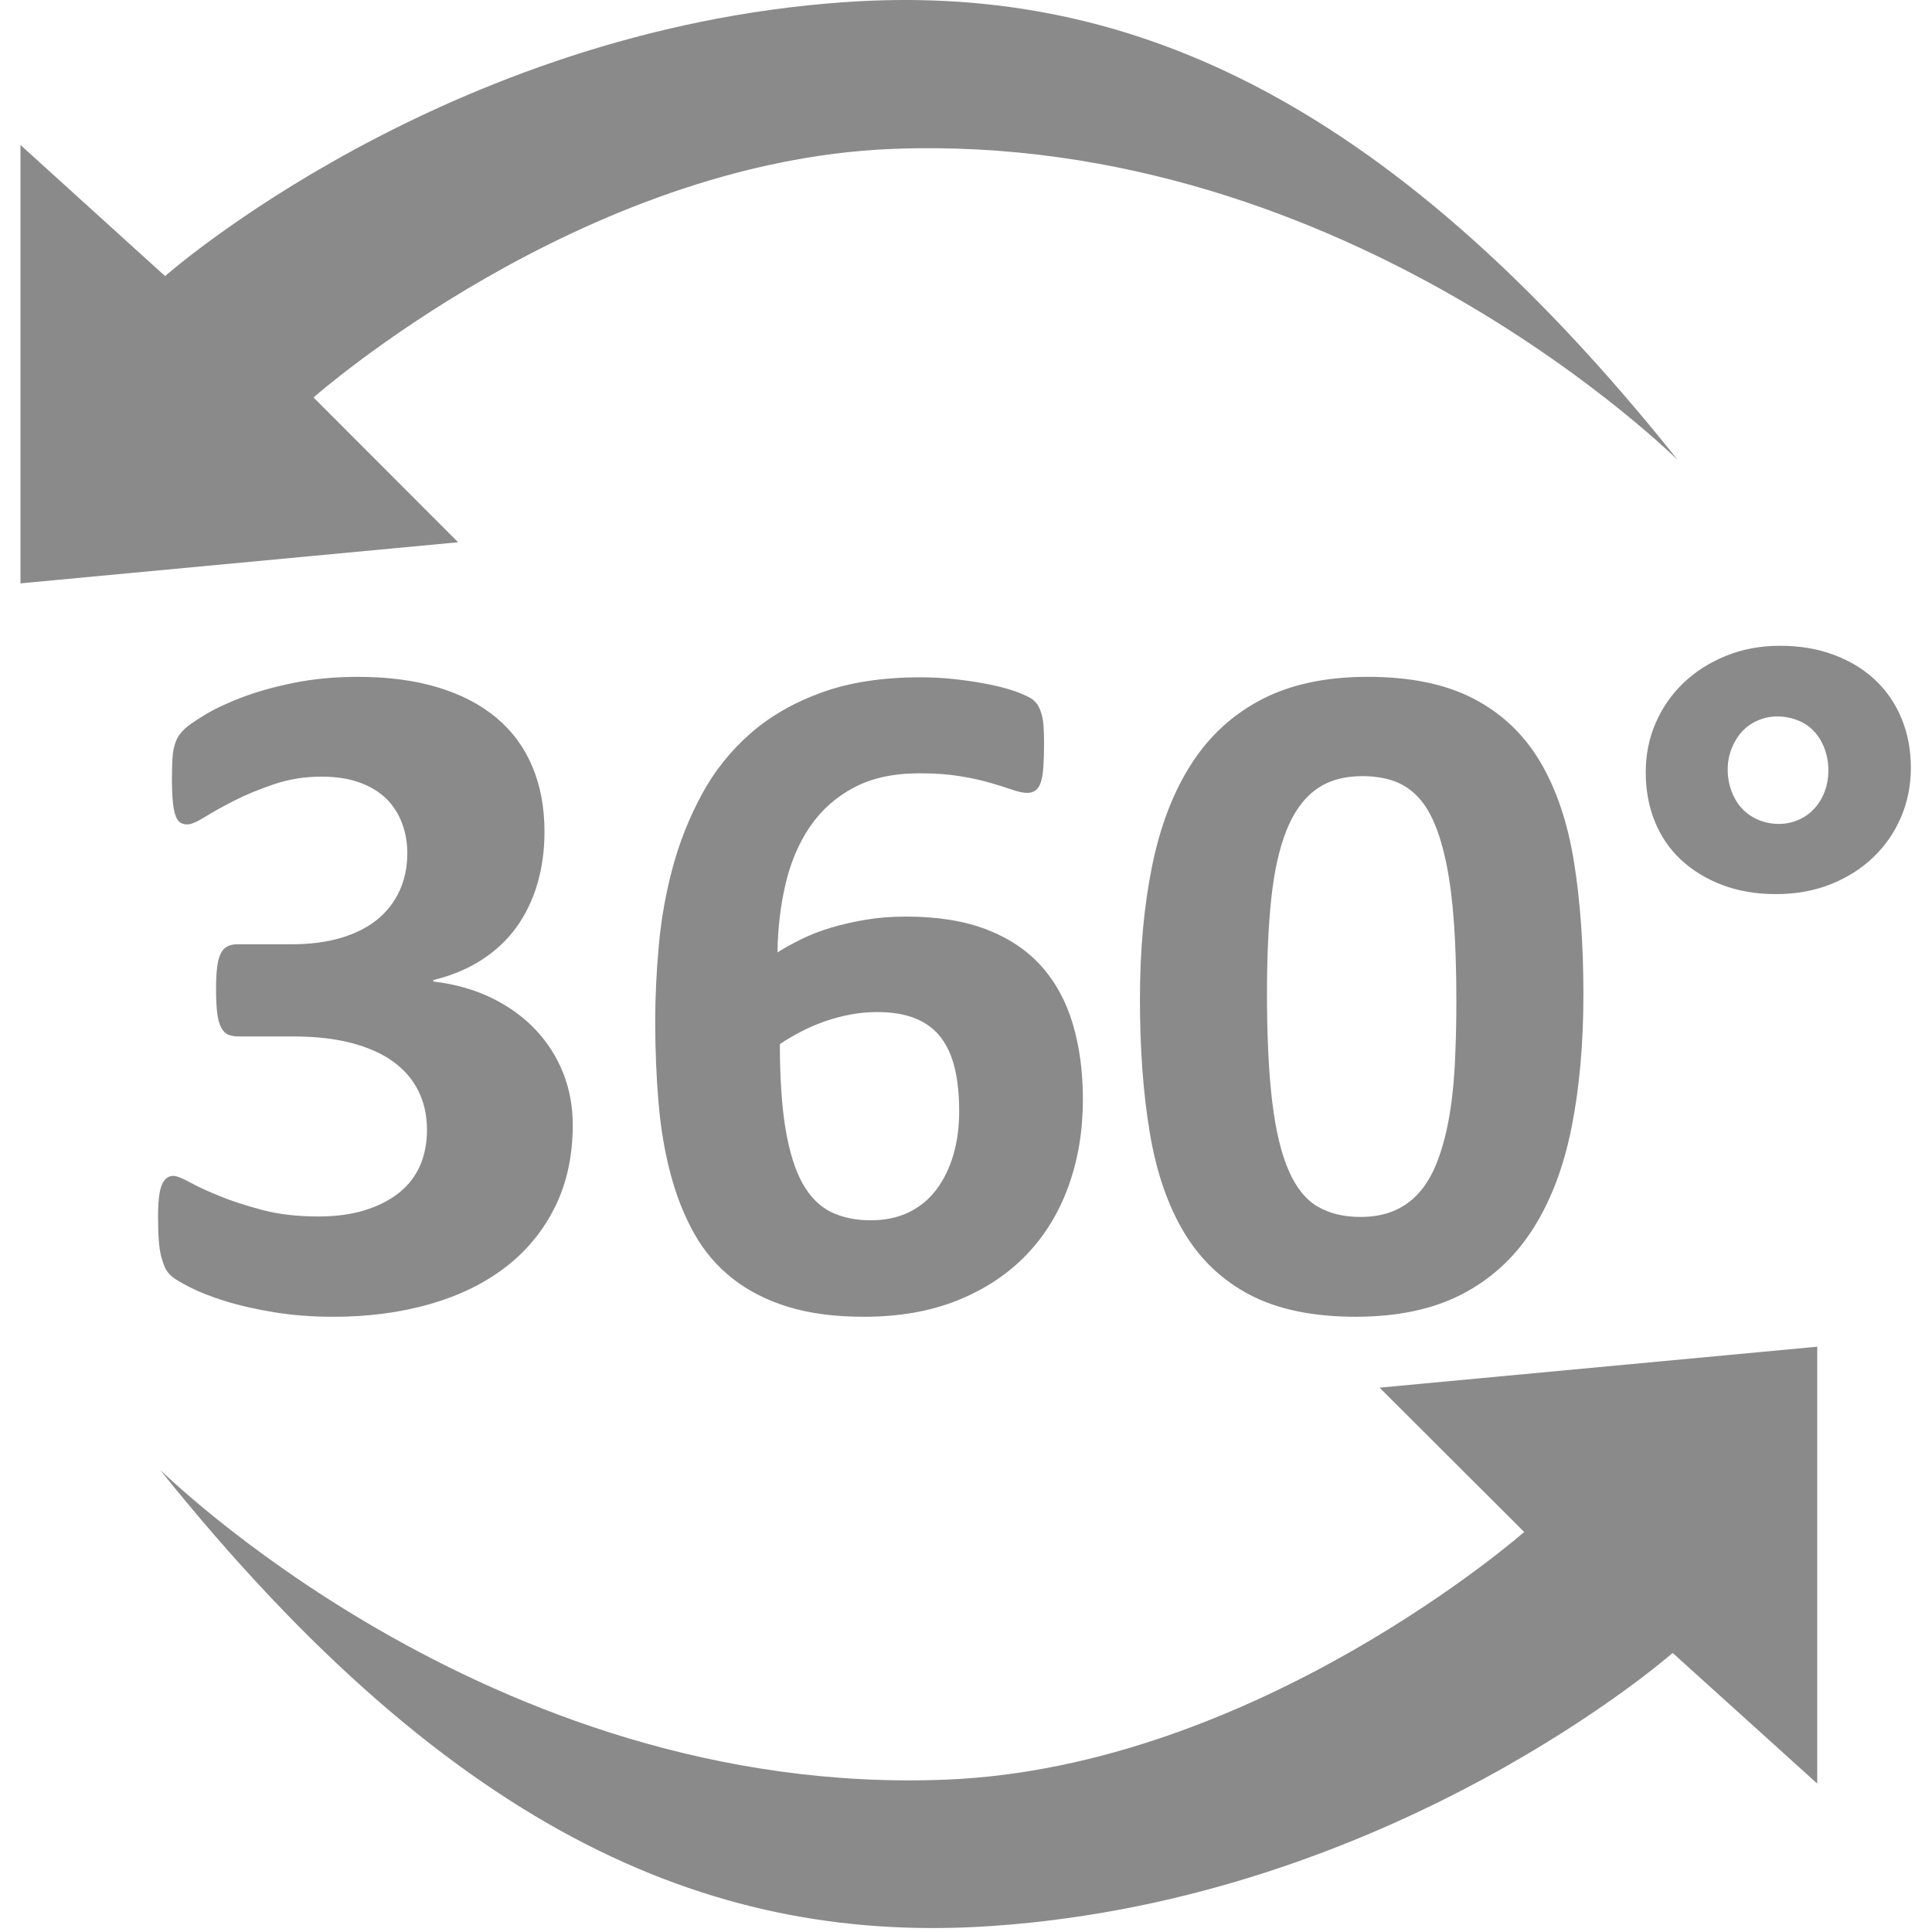
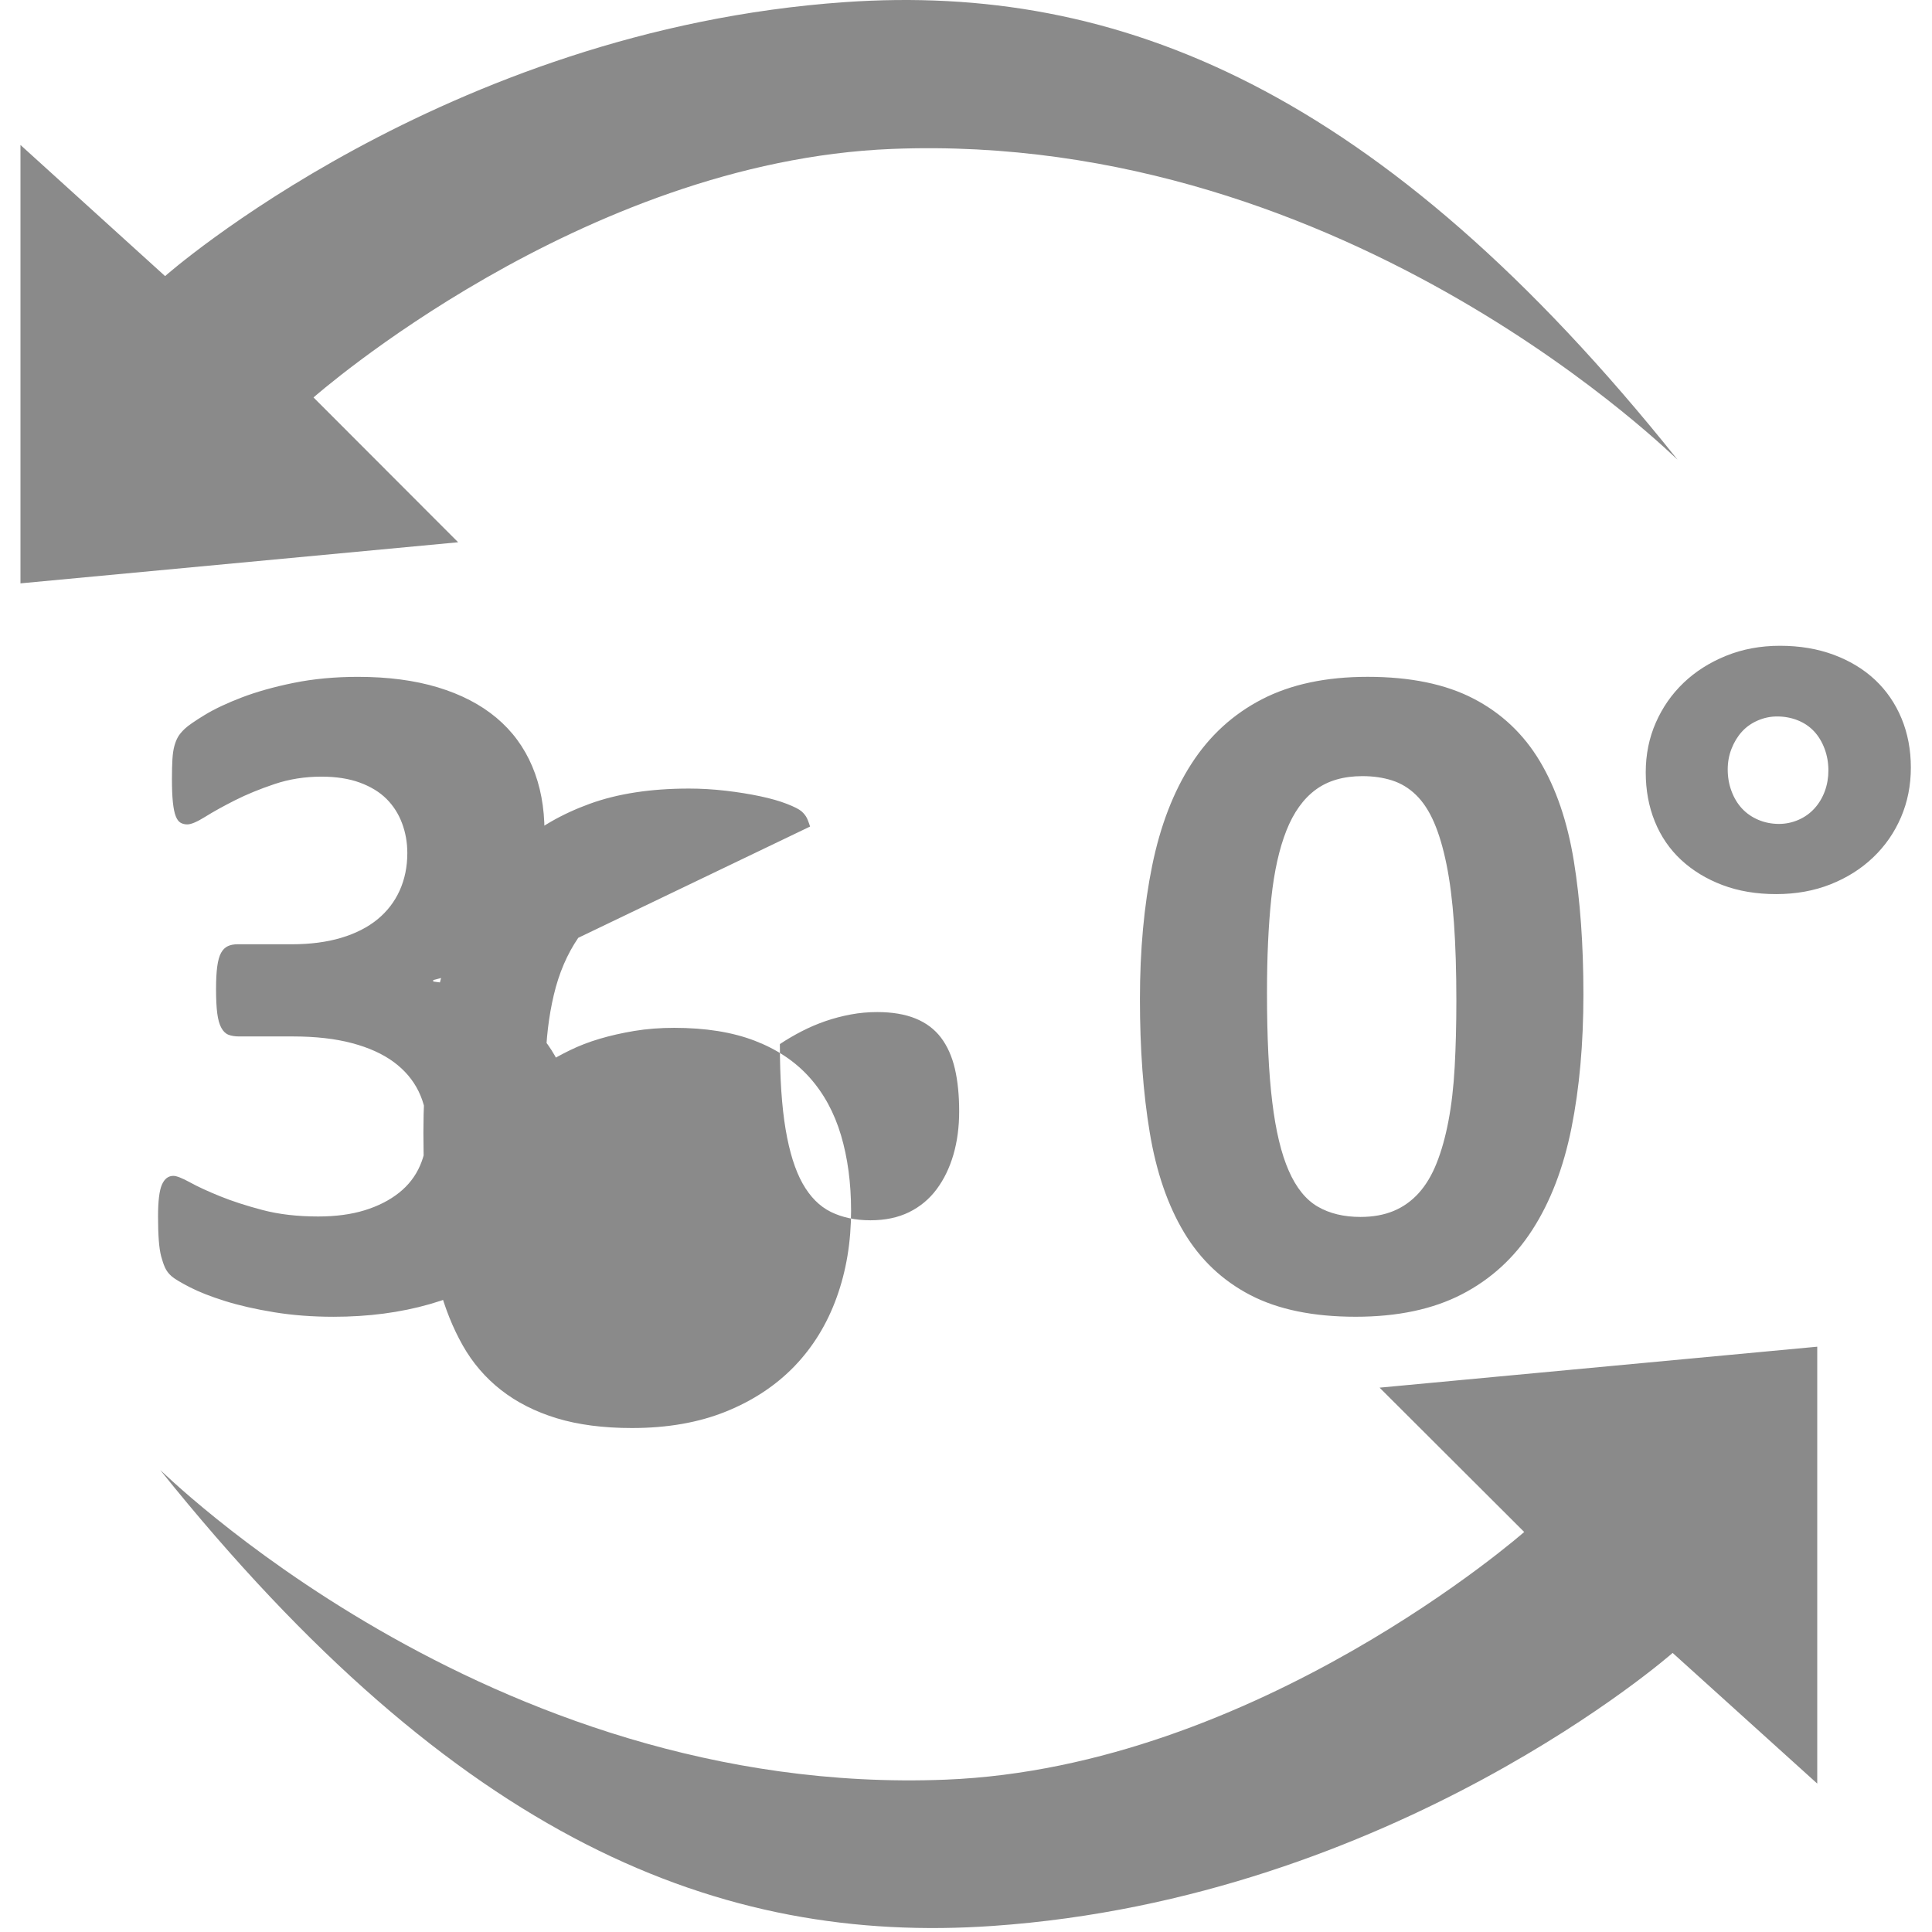
<svg xmlns="http://www.w3.org/2000/svg" version="1.1" viewBox="0 0 1024 1024" fill="#8a8a8a">
-   <path d="M166.175 210.657c0 0 141.711-125.123 306.58-131.722 244.040-9.774 418.811 167.731 416.282 164.582-157.496-197.089-296.74-252.421-441.119-242.396-212.869 14.766-360.417 145.213-360.417 145.213l-76.646-69.494v232.351l231.967-21.78-76.646-76.754zM807.854 811.986c0 0-141.711 124.682-306.58 131.267-244.040 9.733-418.811-167.168-416.282-164.014 157.496 196.398 296.745 251.54 441.114 241.551 212.874-14.71 360.422-144.707 360.422-144.707l76.646 69.253v-231.557l-231.967 21.709 76.646 76.498zM87.455 671.836c0.768 1.684 1.91 3.21 3.43 4.557 1.531 1.352 4.746 3.287 9.656 5.827 4.915 2.529 11.141 4.982 18.683 7.342 7.537 2.36 16.22 4.342 26.045 5.949 9.82 1.603 20.326 2.406 31.503 2.406 18.463 0 35.492-2.243 51.082-6.717 15.58-4.47 28.964-11.003 40.151-19.615 11.177-8.607 19.901-19.231 26.168-31.887 6.272-12.662 9.395-27.167 9.395-43.535 0-9.795-1.695-18.944-5.079-27.469-3.389-8.52-8.259-16.159-14.612-22.907-6.349-6.738-14.095-12.355-23.25-16.835-9.144-4.47-19.482-7.378-31.002-8.735v-0.753c9.661-2.36 18.176-5.903 25.544-10.629 7.373-4.716 13.512-10.46 18.422-17.213 4.905-6.748 8.643-14.428 11.182-23.035 2.545-8.607 3.814-17.879 3.814-27.843 0-12.815-2.161-24.33-6.487-34.55-4.321-10.209-10.665-18.811-19.057-25.815-8.387-7.004-18.719-12.355-31.002-16.072-12.283-3.712-26.388-5.565-42.312-5.565-12.191 0-23.496 1.060-33.92 3.164-10.419 2.109-19.615 4.68-27.571 7.716-7.962 3.041-14.577 6.164-19.82 9.364-5.248 3.21-8.724 5.612-10.419 7.219-1.7 1.603-2.924 3.082-3.686 4.429-0.763 1.352-1.398 2.954-1.905 4.803-0.507 1.864-0.855 4.183-1.019 6.958-0.169 2.785-0.256 6.292-0.256 10.501 0 5.074 0.169 9.206 0.507 12.411 0.343 3.205 0.845 5.652 1.526 7.342 0.671 1.69 1.521 2.826 2.54 3.41 1.019 0.594 2.202 0.886 3.558 0.886 2.028 0 5.202-1.347 9.523-4.050 4.321-2.693 9.574-5.606 15.754-8.73 6.18-3.118 13.169-5.985 20.966-8.602 7.788-2.616 16.092-3.932 24.904-3.932 7.782 0 14.561 1.060 20.321 3.164 5.76 2.12 10.455 4.987 14.106 8.612 3.63 3.63 6.385 7.926 8.248 12.908 1.869 4.977 2.801 10.25 2.801 15.821 0 7.255-1.362 13.88-4.065 19.871-2.714 5.985-6.651 11.095-11.812 15.309-5.176 4.219-11.566 7.465-19.195 9.748-7.619 2.273-16.348 3.415-26.168 3.415h-28.713c-2.033 0-3.773 0.338-5.207 1.014-1.444 0.676-2.632 1.848-3.558 3.538-0.932 1.69-1.603 4.096-2.028 7.214-0.425 3.123-0.635 7.132-0.635 12.022 0 5.228 0.21 9.492 0.635 12.78 0.425 3.297 1.142 5.868 2.156 7.716 1.014 1.859 2.284 3.087 3.809 3.676 1.531 0.589 3.384 0.891 5.591 0.891h28.472c12.022 0 22.482 1.178 31.375 3.543 8.893 2.36 16.261 5.688 22.108 9.994 5.842 4.306 10.245 9.498 13.215 15.57s4.444 12.908 4.444 20.506c0 6.917-1.234 13.199-3.681 18.857-2.463 5.658-6.185 10.46-11.187 14.423-4.997 3.963-11.054 7.050-18.166 9.242s-15.334 3.292-24.643 3.292c-11.018 0-20.838-1.142-29.476-3.42-8.643-2.273-16.179-4.721-22.615-7.342-6.436-2.601-11.735-5.053-15.887-7.337-4.152-2.273-7.076-3.425-8.76-3.425-2.714 0-4.741 1.577-6.093 4.695-1.362 3.113-2.038 8.73-2.038 16.829 0 4.9 0.128 9.073 0.384 12.529 0.256 3.461 0.676 6.323 1.265 8.607 0.604 2.273 1.28 4.265 2.038 5.944zM429.358 438.088c5.929-8.684 13.64-15.565 23.127-20.623 9.492-5.064 21.094-7.603 34.811-7.603 8.136 0 15.288 0.512 21.478 1.521 6.185 1.014 11.561 2.196 16.128 3.538 4.577 1.357 8.474 2.575 11.694 3.671 3.215 1.106 5.842 1.654 7.875 1.654 1.69 0 3.144-0.425 4.326-1.27 1.172-0.84 2.115-2.232 2.79-4.178 0.681-1.93 1.147-4.639 1.403-8.095 0.246-3.461 0.379-7.798 0.379-13.036 0-3.374-0.087-6.241-0.251-8.602-0.169-2.365-0.471-4.347-0.896-5.949s-0.978-3.082-1.654-4.434c-0.676-1.347-1.654-2.565-2.918-3.671-1.275-1.091-3.86-2.406-7.747-3.922-3.907-1.521-8.643-2.867-14.234-4.050-5.586-1.178-11.648-2.156-18.166-2.908-6.523-0.758-13.005-1.147-19.441-1.147-20.326 0-37.903 2.703-52.726 8.105-14.828 5.402-27.443 12.698-37.862 21.888-10.429 9.196-18.934 19.912-25.539 32.148s-11.74 25.103-15.38 38.6c-3.64 13.507-6.093 27.254-7.363 41.262s-1.915 27.418-1.915 40.238c0 15.36 0.604 29.875 1.792 43.535 1.178 13.665 3.338 26.337 6.477 37.97 3.128 11.638 7.327 22.108 12.58 31.391 5.248 9.277 12.022 17.172 20.332 23.665 8.294 6.492 18.125 11.469 29.466 14.935 11.351 3.451 24.653 5.192 39.895 5.192 18.811 0 35.41-2.918 49.807-8.735 14.403-5.821 26.506-13.844 36.347-24.044 9.815-10.214 17.275-22.364 22.349-36.454 5.089-14.090 7.634-29.399 7.634-45.942 0-14.679-1.782-28.001-5.335-39.987-3.564-11.981-9.108-22.185-16.65-30.628-7.542-8.433-17.239-14.935-29.092-19.492-11.858-4.557-26.092-6.83-42.685-6.83-7.46 0-14.484 0.543-21.1 1.638-6.605 1.101-12.744 2.493-18.422 4.178s-10.931 3.712-15.749 6.077c-4.833 2.36-9.108 4.726-12.831 7.086 0.159-12.826 1.603-24.975 4.311-36.444 2.708-11.479 7.025-21.555 12.954-30.249zM424.786 546.673c4.065-2.104 8.3-3.922 12.708-5.448 4.398-1.51 8.899-2.693 13.46-3.538 4.582-0.85 9.236-1.27 13.978-1.27 7.967 0 14.73 1.142 20.321 3.415 5.596 2.284 10.081 5.658 13.481 10.122 3.384 4.48 5.837 9.958 7.363 16.451 1.526 6.508 2.284 14.060 2.284 22.656 0 8.274-1.014 15.918-3.041 22.907-2.038 7.014-5.007 13.123-8.904 18.36-3.896 5.233-8.765 9.277-14.607 12.15-5.842 2.862-12.667 4.301-20.454 4.301-7.967 0-14.956-1.485-20.972-4.429-6.016-2.954-11.003-7.982-14.991-15.058-3.978-7.086-6.989-16.666-9.021-28.723-2.028-12.068-3.041-27.131-3.041-45.189 3.564-2.365 7.373-4.598 11.438-6.707zM780.923 370.253c-14.822-7.68-33.5-11.52-56.033-11.52-22.021 0-40.694 3.963-56.033 11.899-15.34 7.931-27.781 19.323-37.356 34.166-9.569 14.848-16.512 32.865-20.828 54.036-4.321 21.181-6.482 44.764-6.482 70.743 0 26.327 1.736 49.915 5.212 70.753 3.466 20.838 9.528 38.467 18.171 52.89 8.643 14.433 20.321 25.482 35.057 33.167 14.746 7.675 33.377 11.52 55.91 11.52 22.185 0 40.945-3.978 56.279-11.909 15.34-7.926 27.791-19.308 37.356-34.166 9.564-14.833 16.476-32.814 20.716-53.903 4.234-21.1 6.349-44.718 6.349-70.866 0-26.332-1.695-49.915-5.079-70.748-3.4-20.838-9.416-38.477-18.048-52.905-8.637-14.428-20.367-25.477-35.19-33.157zM771.011 565.53c-0.584 10.624-1.695 20.168-3.302 28.6-1.603 8.438-3.681 15.862-6.231 22.272-2.54 6.415-5.714 11.73-9.523 15.949-3.809 4.224-8.264 7.383-13.343 9.492-5.084 2.104-10.926 3.159-17.531 3.159-8.812 0-16.348-1.812-22.62-5.443-6.272-3.625-11.397-9.953-15.37-18.985-3.988-9.032-6.907-21.166-8.765-36.449-1.869-15.273-2.796-34.555-2.796-57.841 0-19.062 0.758-35.768 2.284-50.115 1.526-14.341 4.198-26.322 8.008-35.942s8.98-16.829 15.498-21.647c6.518-4.803 14.776-7.209 24.776-7.209 5.76 0 11.013 0.758 15.759 2.278 4.736 1.521 8.98 4.091 12.698 7.726 3.732 3.625 6.907 8.474 9.539 14.556 2.627 6.072 4.818 13.496 6.6 22.272s3.098 19.108 3.942 31.002c0.85 11.904 1.27 25.61 1.27 41.134 0 12.841-0.302 24.556-0.891 35.19zM1007.841 380.754c-3.308-7.931-7.962-14.72-13.978-20.378-6.011-5.647-13.297-10.076-21.847-13.286-8.556-3.2-18.089-4.813-28.59-4.813-10.337 0-19.86 1.777-28.59 5.32-8.73 3.538-16.22 8.315-22.492 14.3-6.272 5.996-11.182 13.041-14.735 21.13-3.553 8.1-5.335 16.881-5.335 26.327 0 9.457 1.603 18.14 4.818 26.071 3.22 7.931 7.89 14.725 13.978 20.378 6.108 5.647 13.389 10.086 21.852 13.286 8.479 3.205 17.956 4.808 28.472 4.808 10.486 0 20.111-1.731 28.836-5.192 8.714-3.461 16.256-8.223 22.615-14.3 6.354-6.077 11.259-13.164 14.73-21.258 3.476-8.105 5.217-16.876 5.217-26.327 0.005-9.441-1.659-18.125-4.951-26.066zM967.183 419.359c-1.27 3.456-3.092 6.497-5.463 9.114-2.371 2.611-5.212 4.639-8.509 6.072-3.308 1.428-6.738 2.15-10.301 2.15-3.901 0-7.526-0.722-10.926-2.15-3.384-1.434-6.257-3.42-8.632-5.949-2.371-2.534-4.244-5.606-5.596-9.236-1.362-3.625-2.033-7.465-2.033-11.52 0-3.876 0.676-7.552 2.033-11.008 1.352-3.456 3.174-6.461 5.458-8.986 2.294-2.534 5.089-4.516 8.392-5.944 3.308-1.439 6.733-2.161 10.286-2.161 3.896 0 7.542 0.681 10.926 2.028 3.389 1.352 6.272 3.297 8.643 5.821 2.376 2.534 4.239 5.617 5.596 9.242s2.028 7.465 2.028 11.515c0 3.886-0.635 7.557-1.9 11.013z" />
+   <path d="M166.175 210.657c0 0 141.711-125.123 306.58-131.722 244.040-9.774 418.811 167.731 416.282 164.582-157.496-197.089-296.74-252.421-441.119-242.396-212.869 14.766-360.417 145.213-360.417 145.213l-76.646-69.494v232.351l231.967-21.78-76.646-76.754zM807.854 811.986c0 0-141.711 124.682-306.58 131.267-244.040 9.733-418.811-167.168-416.282-164.014 157.496 196.398 296.745 251.54 441.114 241.551 212.874-14.71 360.422-144.707 360.422-144.707l76.646 69.253v-231.557l-231.967 21.709 76.646 76.498zM87.455 671.836c0.768 1.684 1.91 3.21 3.43 4.557 1.531 1.352 4.746 3.287 9.656 5.827 4.915 2.529 11.141 4.982 18.683 7.342 7.537 2.36 16.22 4.342 26.045 5.949 9.82 1.603 20.326 2.406 31.503 2.406 18.463 0 35.492-2.243 51.082-6.717 15.58-4.47 28.964-11.003 40.151-19.615 11.177-8.607 19.901-19.231 26.168-31.887 6.272-12.662 9.395-27.167 9.395-43.535 0-9.795-1.695-18.944-5.079-27.469-3.389-8.52-8.259-16.159-14.612-22.907-6.349-6.738-14.095-12.355-23.25-16.835-9.144-4.47-19.482-7.378-31.002-8.735v-0.753c9.661-2.36 18.176-5.903 25.544-10.629 7.373-4.716 13.512-10.46 18.422-17.213 4.905-6.748 8.643-14.428 11.182-23.035 2.545-8.607 3.814-17.879 3.814-27.843 0-12.815-2.161-24.33-6.487-34.55-4.321-10.209-10.665-18.811-19.057-25.815-8.387-7.004-18.719-12.355-31.002-16.072-12.283-3.712-26.388-5.565-42.312-5.565-12.191 0-23.496 1.060-33.92 3.164-10.419 2.109-19.615 4.68-27.571 7.716-7.962 3.041-14.577 6.164-19.82 9.364-5.248 3.21-8.724 5.612-10.419 7.219-1.7 1.603-2.924 3.082-3.686 4.429-0.763 1.352-1.398 2.954-1.905 4.803-0.507 1.864-0.855 4.183-1.019 6.958-0.169 2.785-0.256 6.292-0.256 10.501 0 5.074 0.169 9.206 0.507 12.411 0.343 3.205 0.845 5.652 1.526 7.342 0.671 1.69 1.521 2.826 2.54 3.41 1.019 0.594 2.202 0.886 3.558 0.886 2.028 0 5.202-1.347 9.523-4.050 4.321-2.693 9.574-5.606 15.754-8.73 6.18-3.118 13.169-5.985 20.966-8.602 7.788-2.616 16.092-3.932 24.904-3.932 7.782 0 14.561 1.060 20.321 3.164 5.76 2.12 10.455 4.987 14.106 8.612 3.63 3.63 6.385 7.926 8.248 12.908 1.869 4.977 2.801 10.25 2.801 15.821 0 7.255-1.362 13.88-4.065 19.871-2.714 5.985-6.651 11.095-11.812 15.309-5.176 4.219-11.566 7.465-19.195 9.748-7.619 2.273-16.348 3.415-26.168 3.415h-28.713c-2.033 0-3.773 0.338-5.207 1.014-1.444 0.676-2.632 1.848-3.558 3.538-0.932 1.69-1.603 4.096-2.028 7.214-0.425 3.123-0.635 7.132-0.635 12.022 0 5.228 0.21 9.492 0.635 12.78 0.425 3.297 1.142 5.868 2.156 7.716 1.014 1.859 2.284 3.087 3.809 3.676 1.531 0.589 3.384 0.891 5.591 0.891h28.472c12.022 0 22.482 1.178 31.375 3.543 8.893 2.36 16.261 5.688 22.108 9.994 5.842 4.306 10.245 9.498 13.215 15.57s4.444 12.908 4.444 20.506c0 6.917-1.234 13.199-3.681 18.857-2.463 5.658-6.185 10.46-11.187 14.423-4.997 3.963-11.054 7.050-18.166 9.242s-15.334 3.292-24.643 3.292c-11.018 0-20.838-1.142-29.476-3.42-8.643-2.273-16.179-4.721-22.615-7.342-6.436-2.601-11.735-5.053-15.887-7.337-4.152-2.273-7.076-3.425-8.76-3.425-2.714 0-4.741 1.577-6.093 4.695-1.362 3.113-2.038 8.73-2.038 16.829 0 4.9 0.128 9.073 0.384 12.529 0.256 3.461 0.676 6.323 1.265 8.607 0.604 2.273 1.28 4.265 2.038 5.944zM429.358 438.088s-0.978-3.082-1.654-4.434c-0.676-1.347-1.654-2.565-2.918-3.671-1.275-1.091-3.86-2.406-7.747-3.922-3.907-1.521-8.643-2.867-14.234-4.050-5.586-1.178-11.648-2.156-18.166-2.908-6.523-0.758-13.005-1.147-19.441-1.147-20.326 0-37.903 2.703-52.726 8.105-14.828 5.402-27.443 12.698-37.862 21.888-10.429 9.196-18.934 19.912-25.539 32.148s-11.74 25.103-15.38 38.6c-3.64 13.507-6.093 27.254-7.363 41.262s-1.915 27.418-1.915 40.238c0 15.36 0.604 29.875 1.792 43.535 1.178 13.665 3.338 26.337 6.477 37.97 3.128 11.638 7.327 22.108 12.58 31.391 5.248 9.277 12.022 17.172 20.332 23.665 8.294 6.492 18.125 11.469 29.466 14.935 11.351 3.451 24.653 5.192 39.895 5.192 18.811 0 35.41-2.918 49.807-8.735 14.403-5.821 26.506-13.844 36.347-24.044 9.815-10.214 17.275-22.364 22.349-36.454 5.089-14.090 7.634-29.399 7.634-45.942 0-14.679-1.782-28.001-5.335-39.987-3.564-11.981-9.108-22.185-16.65-30.628-7.542-8.433-17.239-14.935-29.092-19.492-11.858-4.557-26.092-6.83-42.685-6.83-7.46 0-14.484 0.543-21.1 1.638-6.605 1.101-12.744 2.493-18.422 4.178s-10.931 3.712-15.749 6.077c-4.833 2.36-9.108 4.726-12.831 7.086 0.159-12.826 1.603-24.975 4.311-36.444 2.708-11.479 7.025-21.555 12.954-30.249zM424.786 546.673c4.065-2.104 8.3-3.922 12.708-5.448 4.398-1.51 8.899-2.693 13.46-3.538 4.582-0.85 9.236-1.27 13.978-1.27 7.967 0 14.73 1.142 20.321 3.415 5.596 2.284 10.081 5.658 13.481 10.122 3.384 4.48 5.837 9.958 7.363 16.451 1.526 6.508 2.284 14.060 2.284 22.656 0 8.274-1.014 15.918-3.041 22.907-2.038 7.014-5.007 13.123-8.904 18.36-3.896 5.233-8.765 9.277-14.607 12.15-5.842 2.862-12.667 4.301-20.454 4.301-7.967 0-14.956-1.485-20.972-4.429-6.016-2.954-11.003-7.982-14.991-15.058-3.978-7.086-6.989-16.666-9.021-28.723-2.028-12.068-3.041-27.131-3.041-45.189 3.564-2.365 7.373-4.598 11.438-6.707zM780.923 370.253c-14.822-7.68-33.5-11.52-56.033-11.52-22.021 0-40.694 3.963-56.033 11.899-15.34 7.931-27.781 19.323-37.356 34.166-9.569 14.848-16.512 32.865-20.828 54.036-4.321 21.181-6.482 44.764-6.482 70.743 0 26.327 1.736 49.915 5.212 70.753 3.466 20.838 9.528 38.467 18.171 52.89 8.643 14.433 20.321 25.482 35.057 33.167 14.746 7.675 33.377 11.52 55.91 11.52 22.185 0 40.945-3.978 56.279-11.909 15.34-7.926 27.791-19.308 37.356-34.166 9.564-14.833 16.476-32.814 20.716-53.903 4.234-21.1 6.349-44.718 6.349-70.866 0-26.332-1.695-49.915-5.079-70.748-3.4-20.838-9.416-38.477-18.048-52.905-8.637-14.428-20.367-25.477-35.19-33.157zM771.011 565.53c-0.584 10.624-1.695 20.168-3.302 28.6-1.603 8.438-3.681 15.862-6.231 22.272-2.54 6.415-5.714 11.73-9.523 15.949-3.809 4.224-8.264 7.383-13.343 9.492-5.084 2.104-10.926 3.159-17.531 3.159-8.812 0-16.348-1.812-22.62-5.443-6.272-3.625-11.397-9.953-15.37-18.985-3.988-9.032-6.907-21.166-8.765-36.449-1.869-15.273-2.796-34.555-2.796-57.841 0-19.062 0.758-35.768 2.284-50.115 1.526-14.341 4.198-26.322 8.008-35.942s8.98-16.829 15.498-21.647c6.518-4.803 14.776-7.209 24.776-7.209 5.76 0 11.013 0.758 15.759 2.278 4.736 1.521 8.98 4.091 12.698 7.726 3.732 3.625 6.907 8.474 9.539 14.556 2.627 6.072 4.818 13.496 6.6 22.272s3.098 19.108 3.942 31.002c0.85 11.904 1.27 25.61 1.27 41.134 0 12.841-0.302 24.556-0.891 35.19zM1007.841 380.754c-3.308-7.931-7.962-14.72-13.978-20.378-6.011-5.647-13.297-10.076-21.847-13.286-8.556-3.2-18.089-4.813-28.59-4.813-10.337 0-19.86 1.777-28.59 5.32-8.73 3.538-16.22 8.315-22.492 14.3-6.272 5.996-11.182 13.041-14.735 21.13-3.553 8.1-5.335 16.881-5.335 26.327 0 9.457 1.603 18.14 4.818 26.071 3.22 7.931 7.89 14.725 13.978 20.378 6.108 5.647 13.389 10.086 21.852 13.286 8.479 3.205 17.956 4.808 28.472 4.808 10.486 0 20.111-1.731 28.836-5.192 8.714-3.461 16.256-8.223 22.615-14.3 6.354-6.077 11.259-13.164 14.73-21.258 3.476-8.105 5.217-16.876 5.217-26.327 0.005-9.441-1.659-18.125-4.951-26.066zM967.183 419.359c-1.27 3.456-3.092 6.497-5.463 9.114-2.371 2.611-5.212 4.639-8.509 6.072-3.308 1.428-6.738 2.15-10.301 2.15-3.901 0-7.526-0.722-10.926-2.15-3.384-1.434-6.257-3.42-8.632-5.949-2.371-2.534-4.244-5.606-5.596-9.236-1.362-3.625-2.033-7.465-2.033-11.52 0-3.876 0.676-7.552 2.033-11.008 1.352-3.456 3.174-6.461 5.458-8.986 2.294-2.534 5.089-4.516 8.392-5.944 3.308-1.439 6.733-2.161 10.286-2.161 3.896 0 7.542 0.681 10.926 2.028 3.389 1.352 6.272 3.297 8.643 5.821 2.376 2.534 4.239 5.617 5.596 9.242s2.028 7.465 2.028 11.515c0 3.886-0.635 7.557-1.9 11.013z" />
</svg>